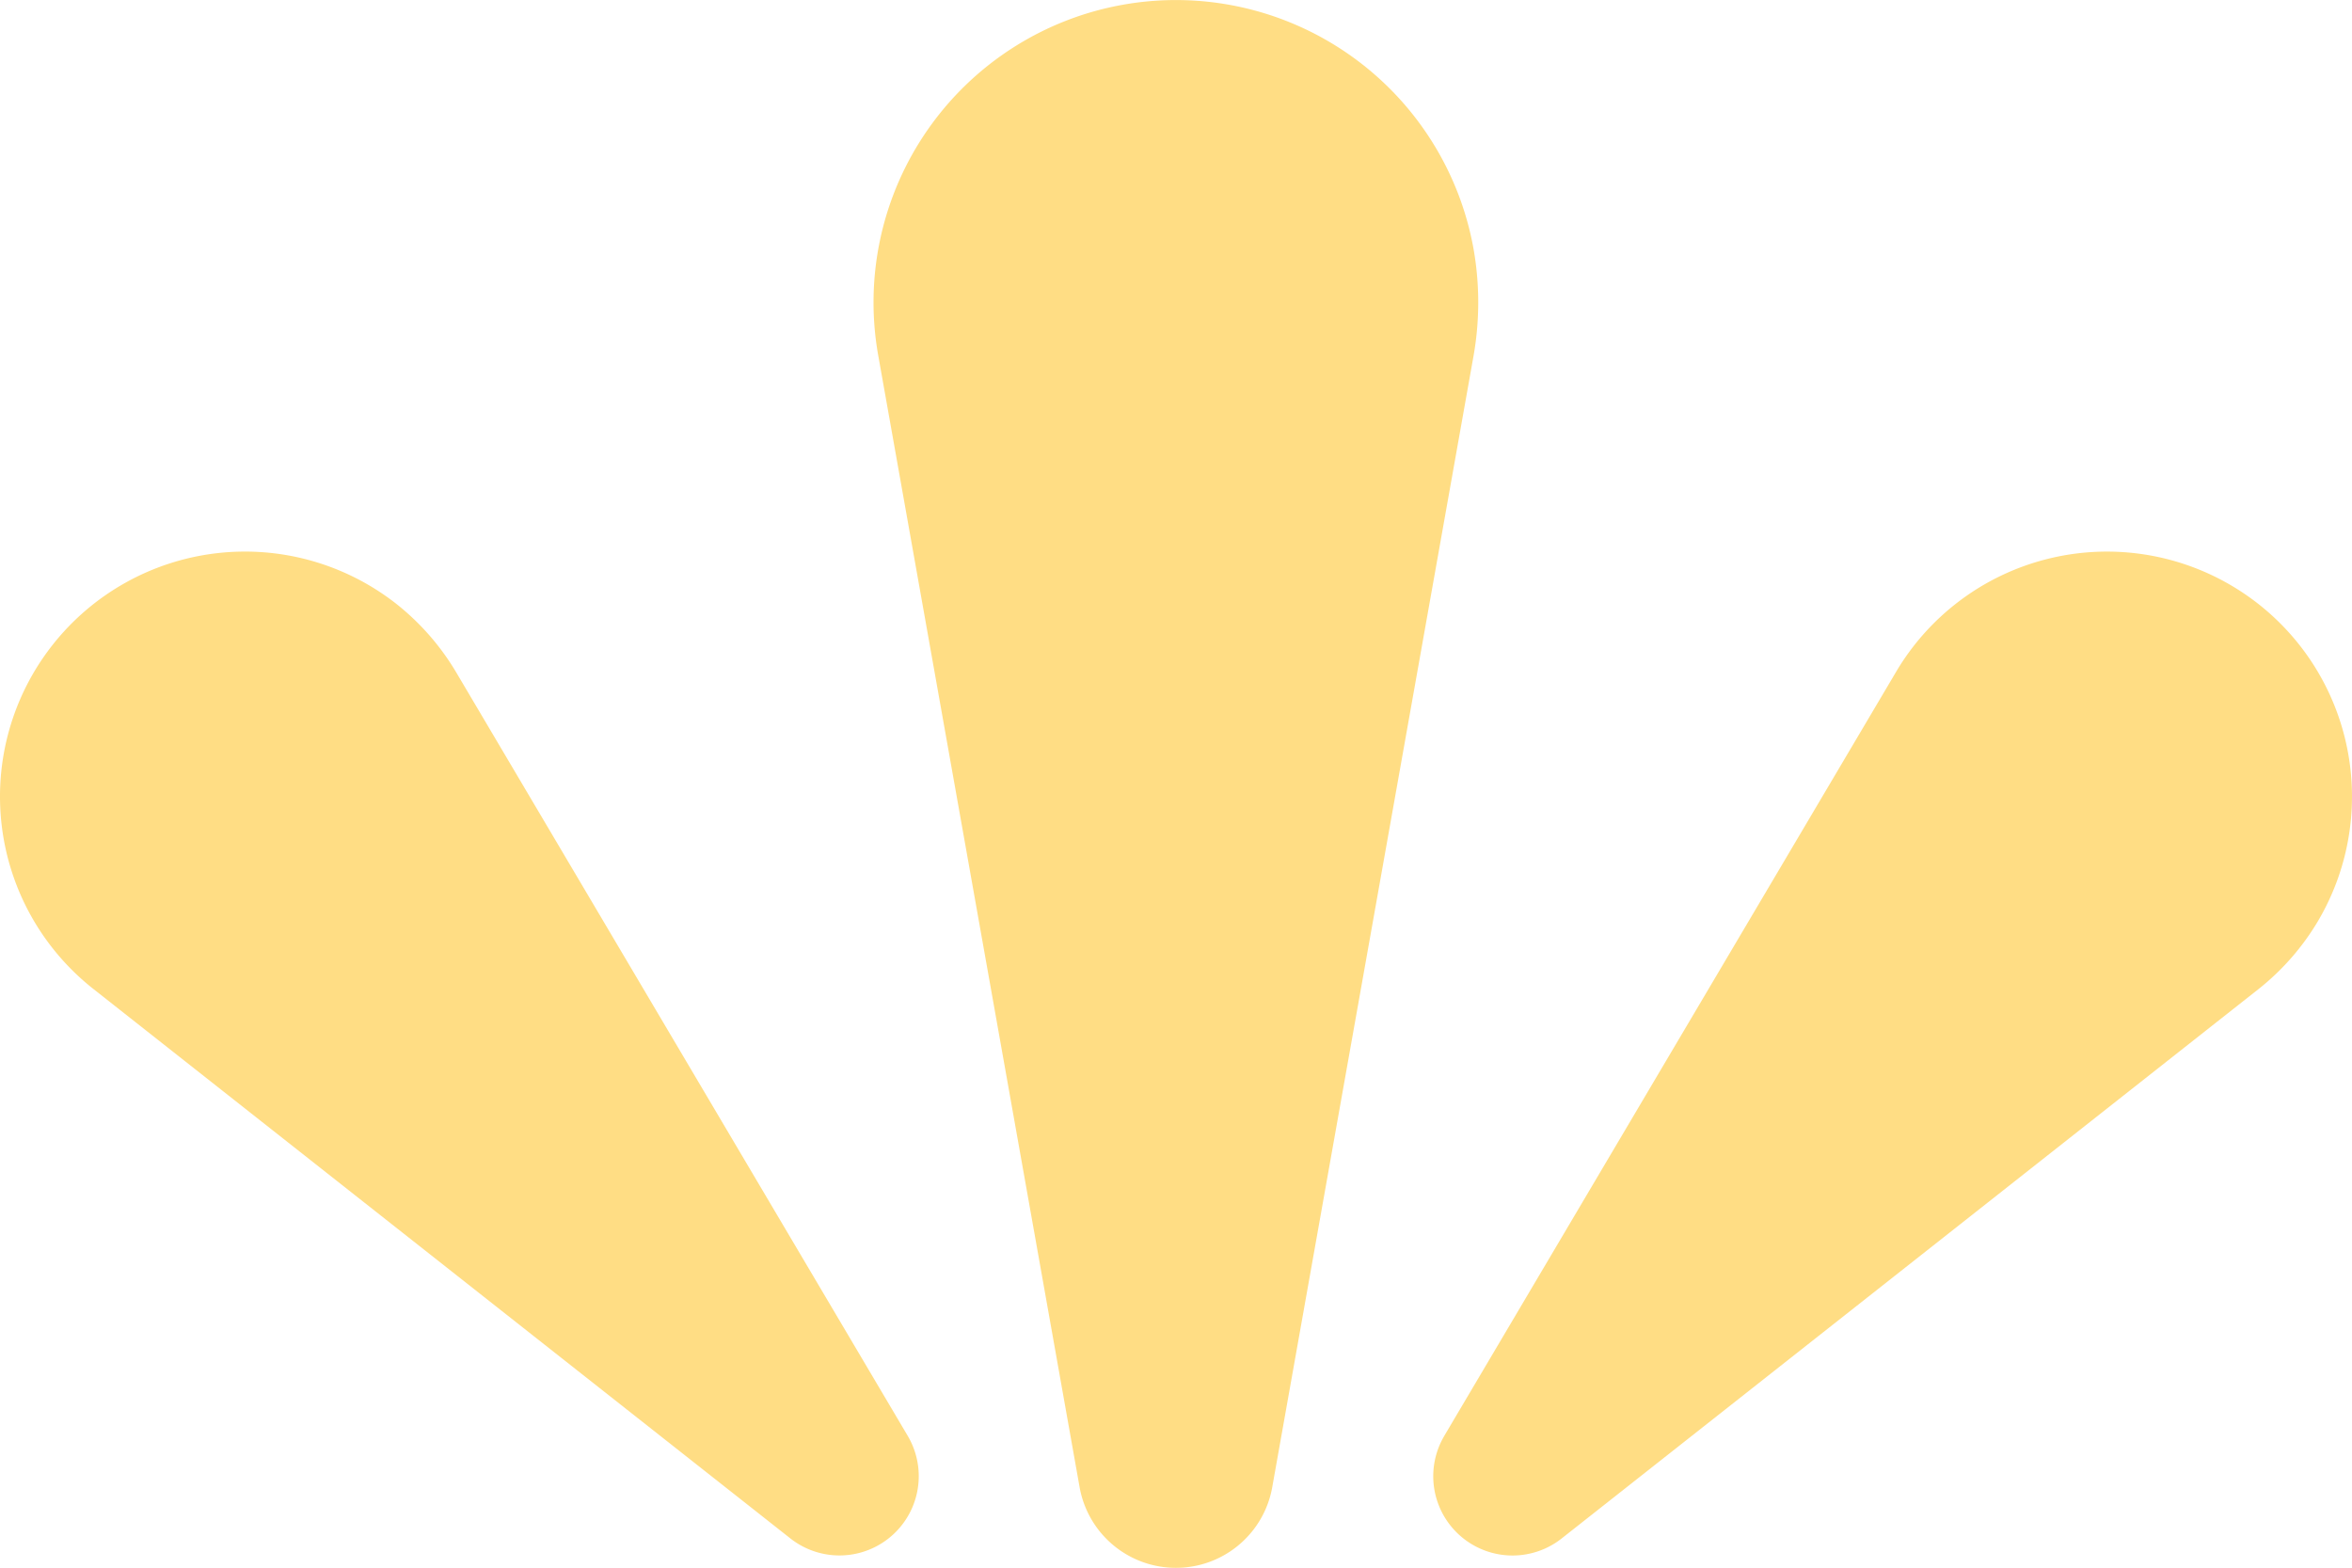
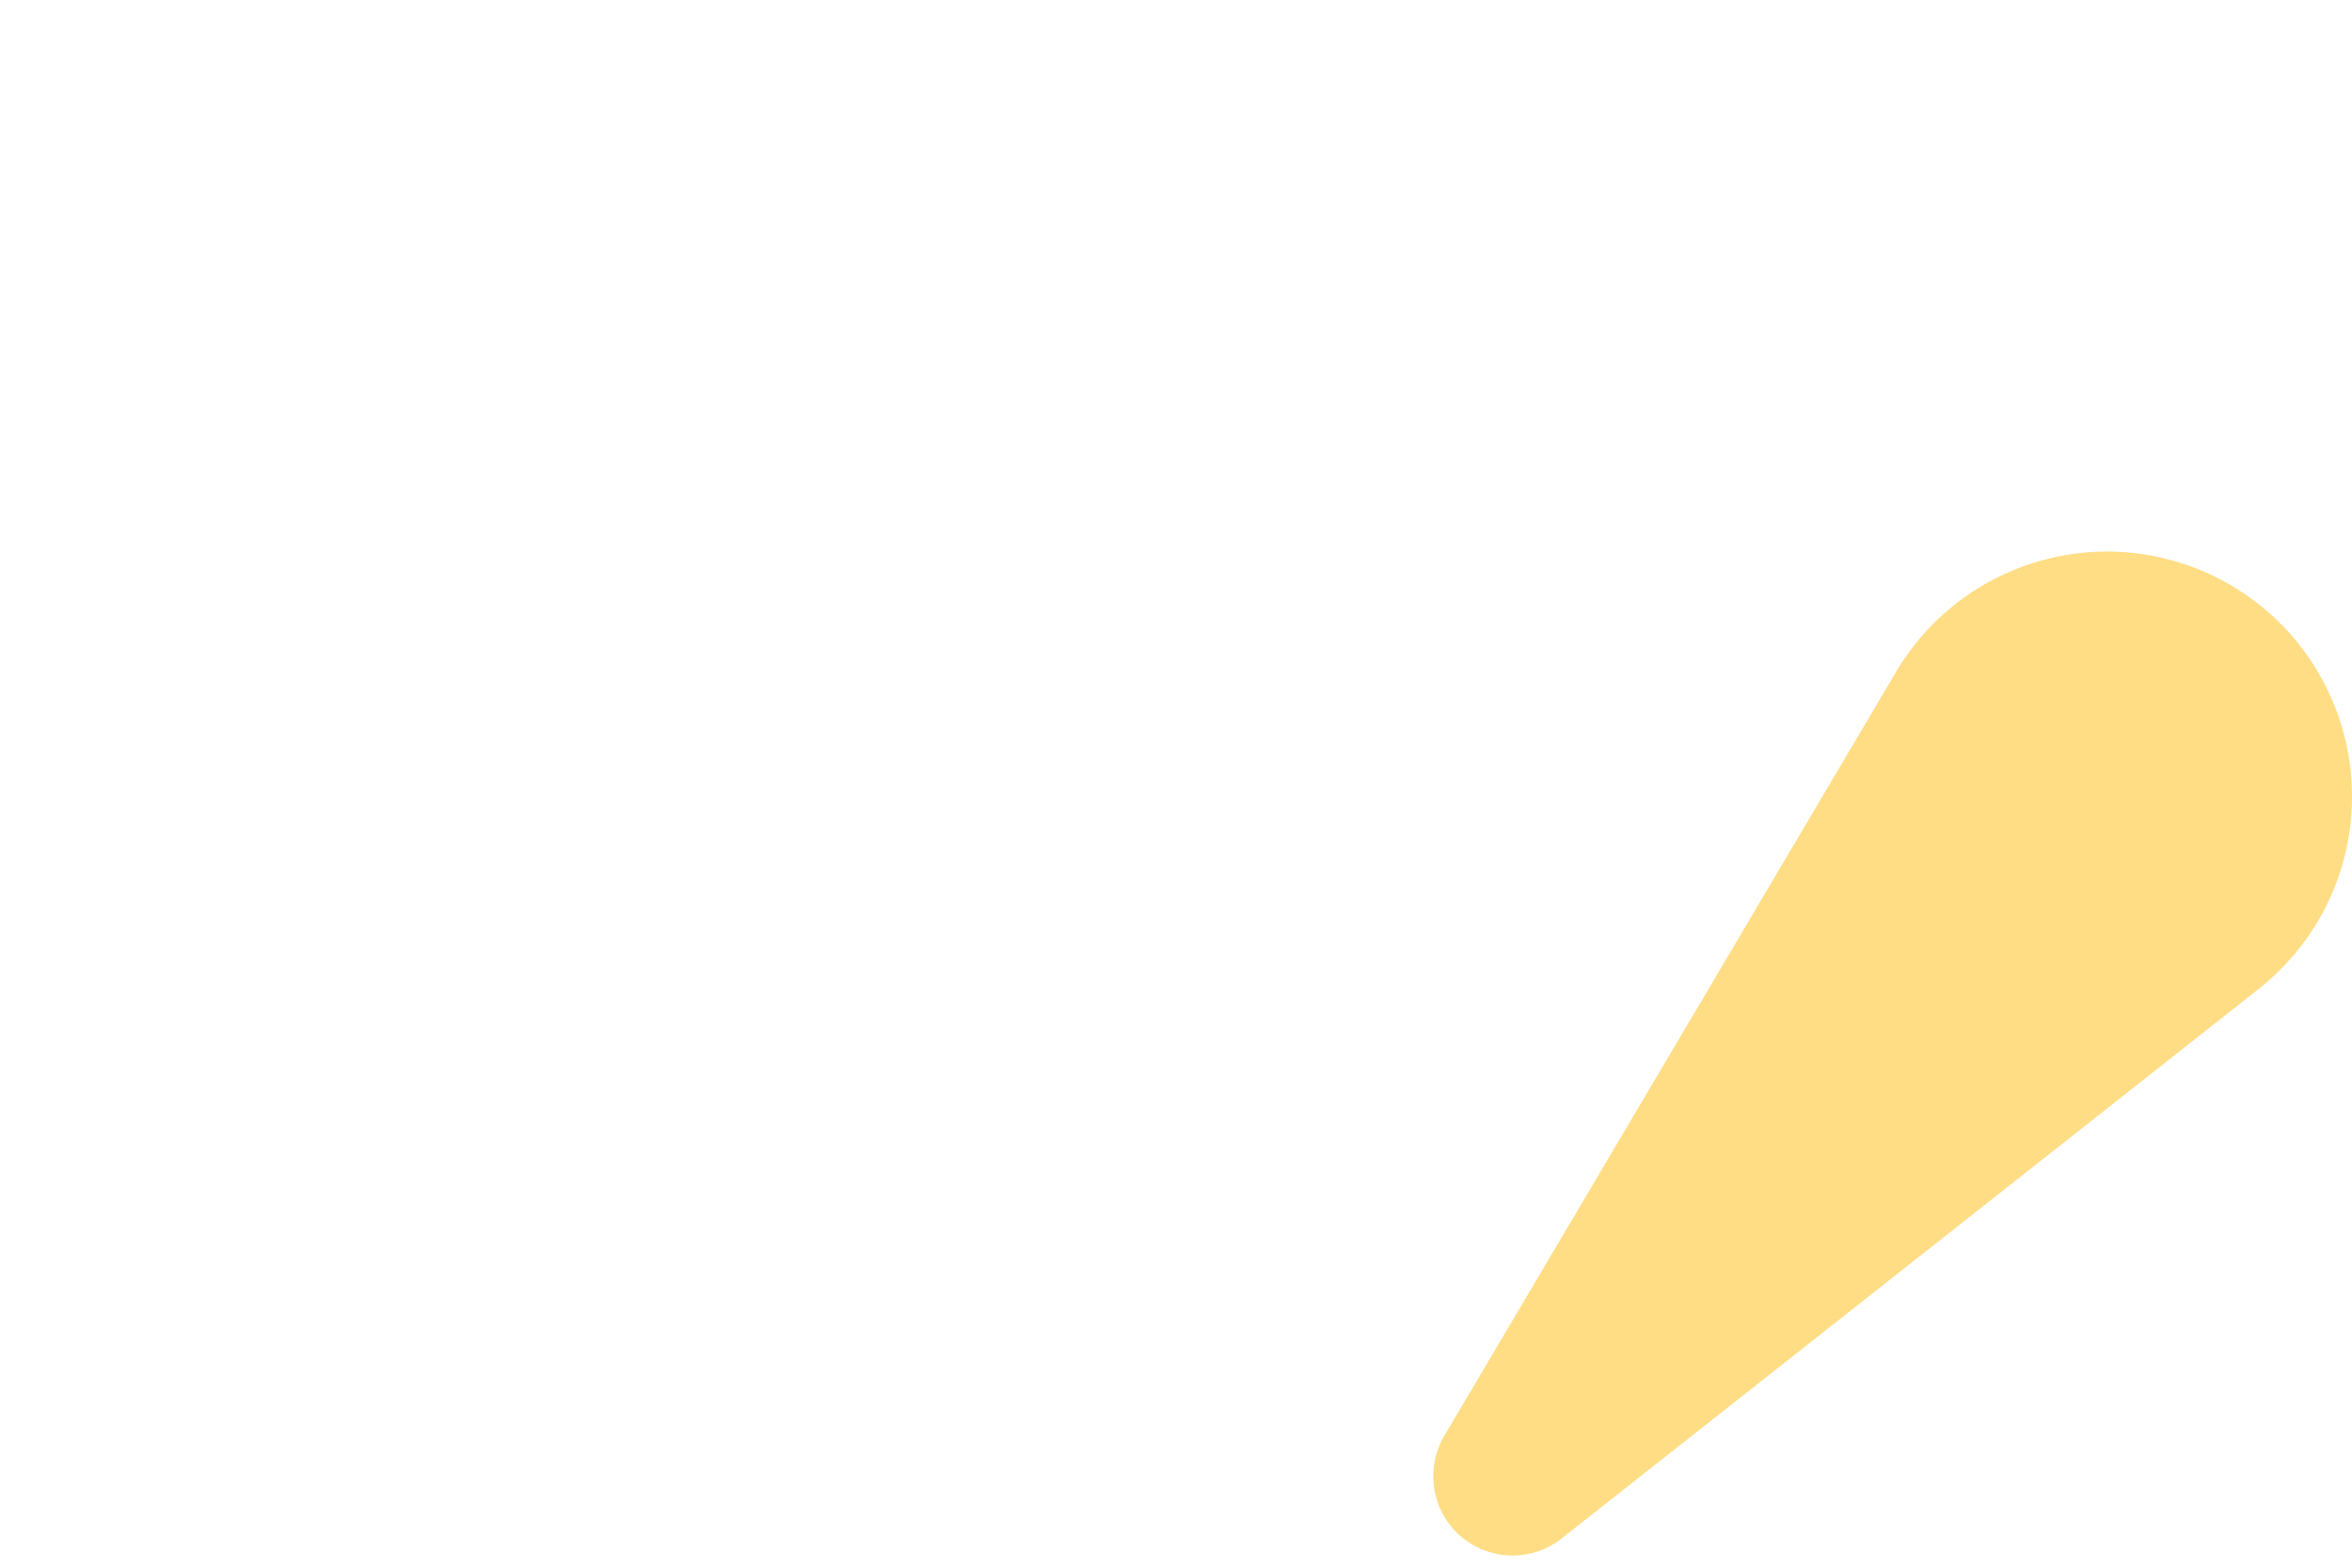
<svg xmlns="http://www.w3.org/2000/svg" id="Groupe_71" data-name="Groupe 71" width="77.308" height="51.543" viewBox="0 0 77.308 51.543">
-   <path id="Tracé_12" data-name="Tracé 12" d="M500.7,1268.821l-6.619-37.208a9.939,9.939,0,1,1,19.571-3.482,10.131,10.131,0,0,1,0,3.482l-6.619,37.208a3.216,3.216,0,0,1-6.333,0Z" transform="translate(-465.215 -1219.931)" fill="#ffdd84" />
  <path id="Tracé_13" data-name="Tracé 13" d="M532.852,1287.006l14.849-25.115a8.053,8.053,0,1,1,13.864,8.2,8.182,8.182,0,0,1-1.946,2.225l-22.91,18.065a2.606,2.606,0,0,1-3.857-3.373Z" transform="translate(-485.379 -1239.803)" fill="#ffdd84" />
-   <path id="Tracé_14" data-name="Tracé 14" d="M459.727,1290.38l-22.911-18.065a8.053,8.053,0,0,1,9.973-12.648,8.213,8.213,0,0,1,1.946,2.226l14.849,25.114a2.606,2.606,0,0,1-3.857,3.373Z" transform="translate(-433.749 -1239.804)" fill="#ffdd84" />
</svg>